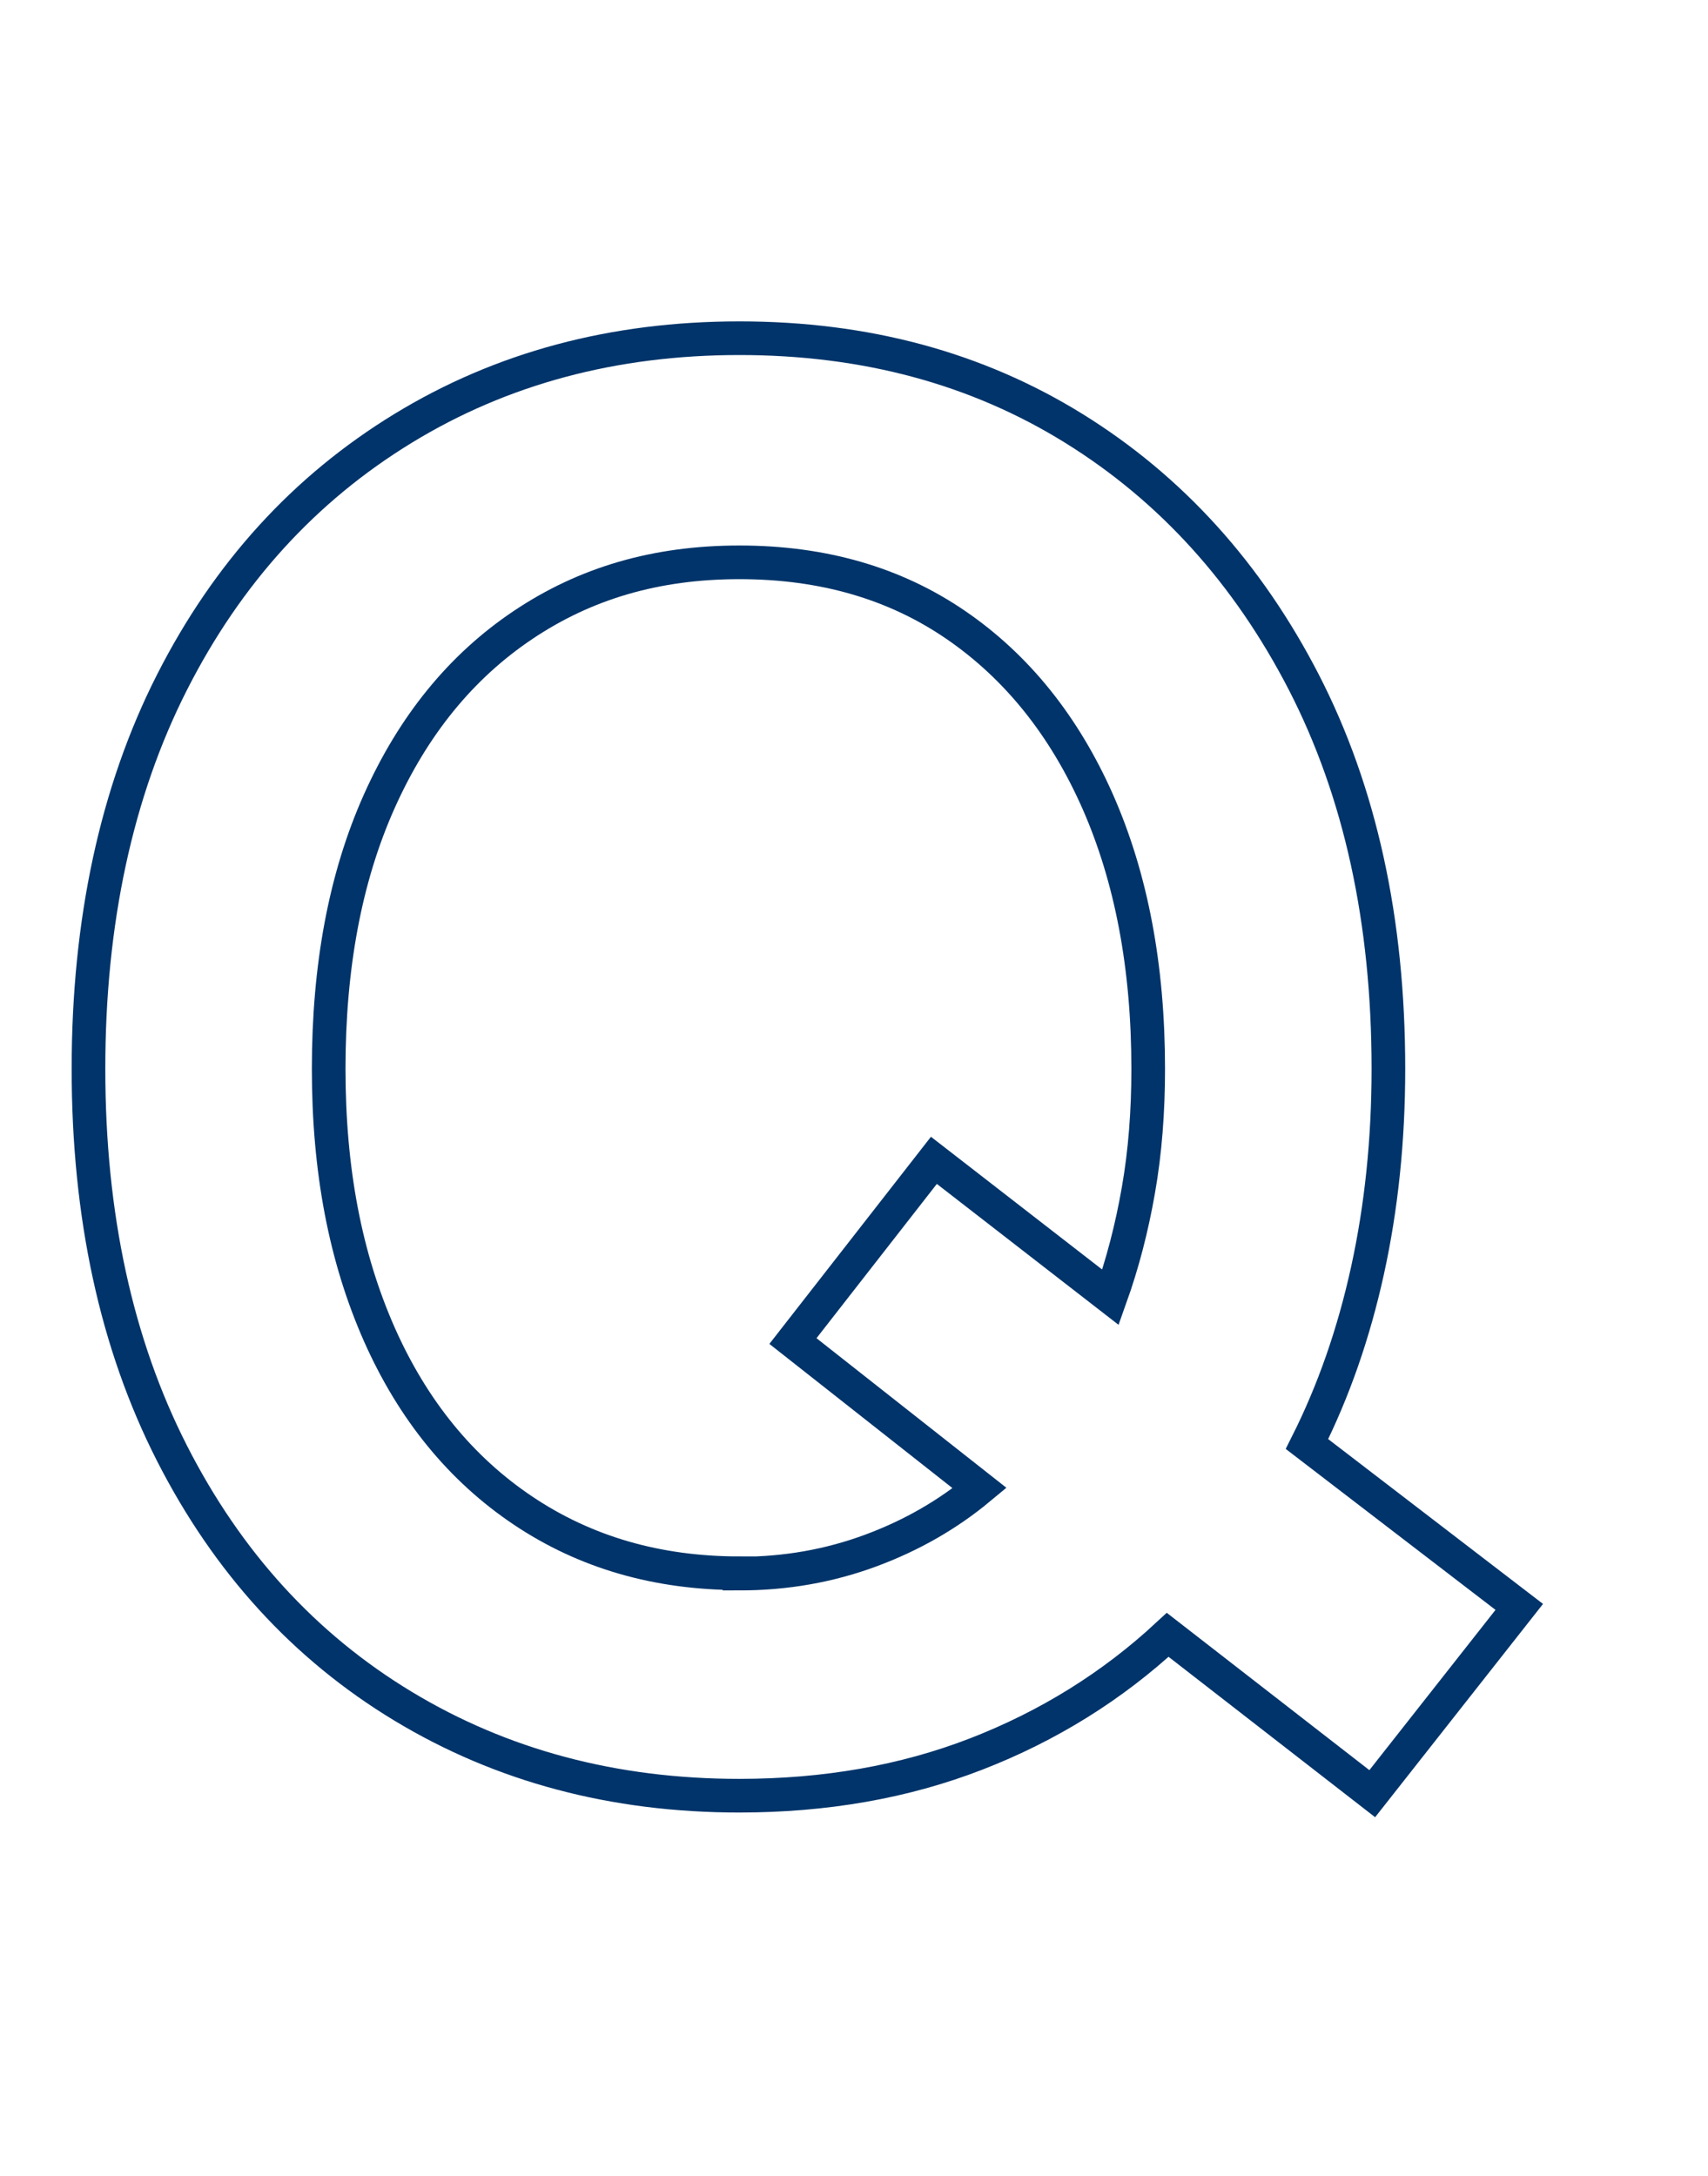
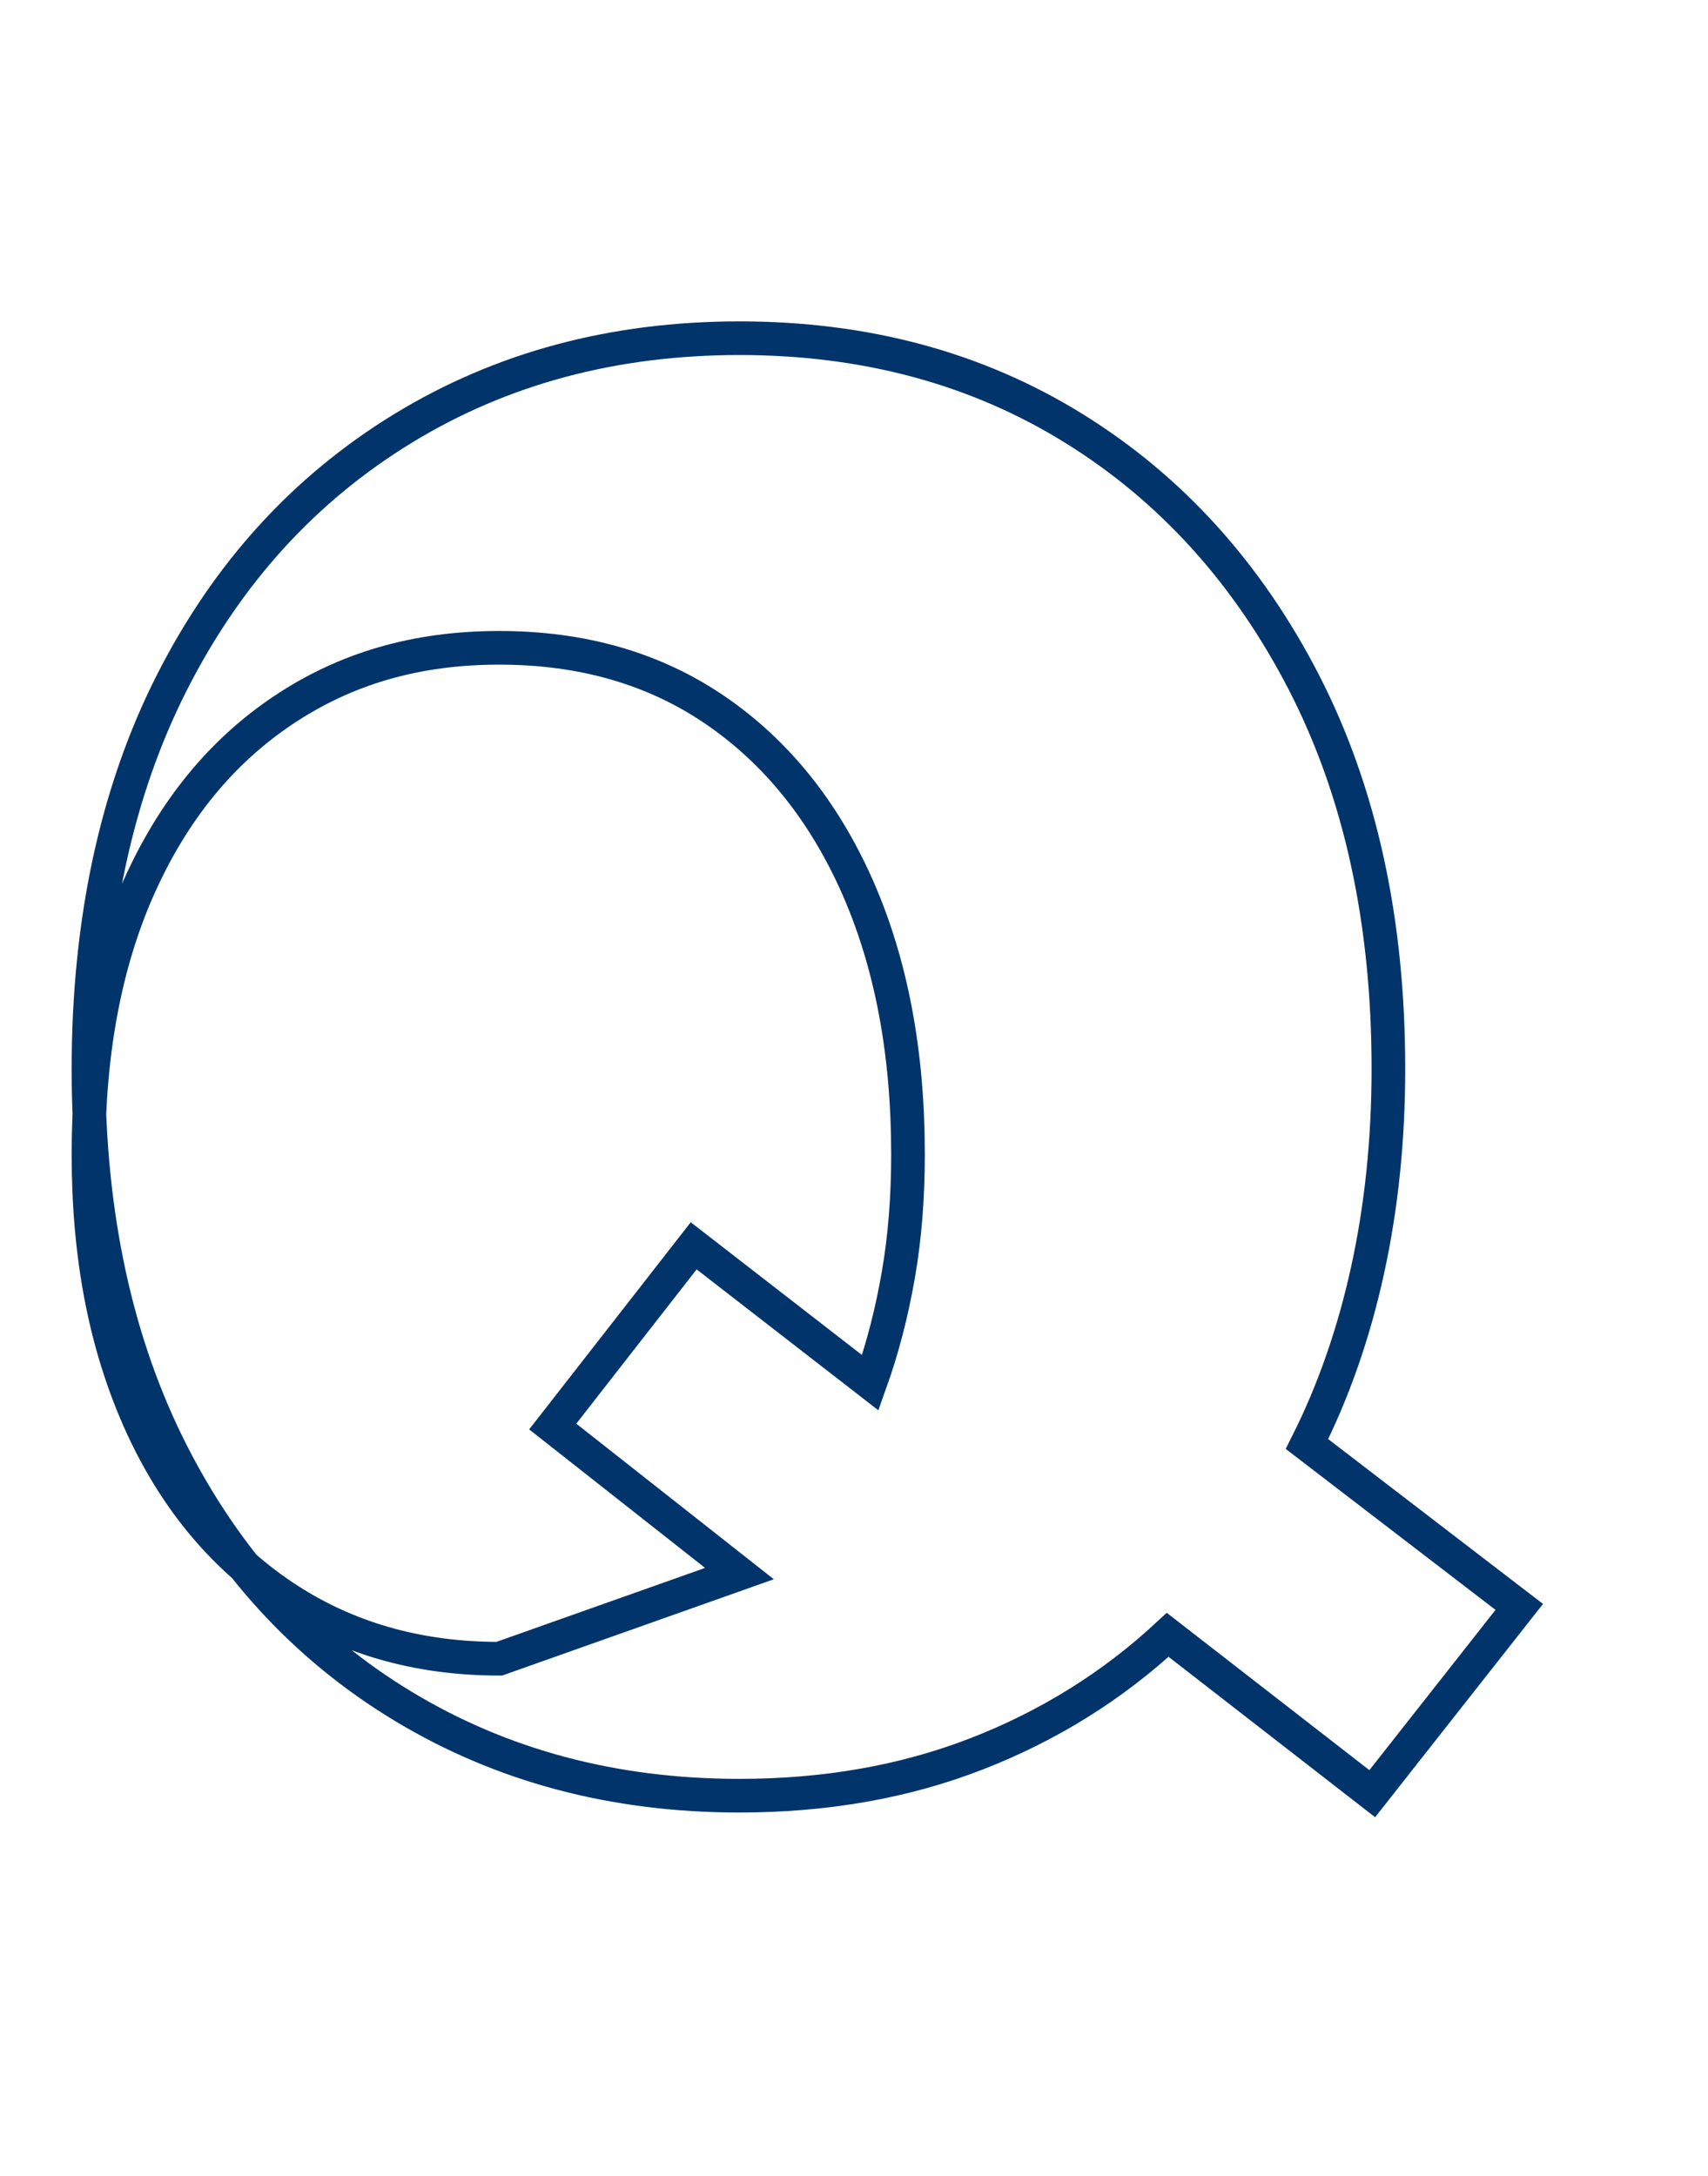
<svg xmlns="http://www.w3.org/2000/svg" id="_レイヤー_2" data-name="レイヤー 2" viewBox="0 0 50.77 64.66">
  <defs>
    <style>
      .cls-1 {
        fill: none;
        stroke: #00346a;
        stroke-miterlimit: 10;
      }
    </style>
  </defs>
  <g id="content">
-     <path class="cls-1" d="M21.98,53.36c-3.74,0-7.07-.89-10-2.66-2.93-1.77-5.22-4.28-6.87-7.52s-2.48-7.05-2.48-11.42.83-8.23,2.48-11.48,3.94-5.76,6.87-7.55c2.93-1.79,6.26-2.68,10-2.68s7.05.89,9.94,2.68c2.89,1.79,5.17,4.31,6.84,7.55,1.67,3.25,2.51,7.07,2.51,11.48,0,2.12-.21,4.12-.62,5.99-.41,1.87-1.01,3.59-1.8,5.16l6.31,4.84-4.37,5.55-6.08-4.72c-1.65,1.53-3.55,2.71-5.69,3.54-2.14.83-4.49,1.24-7.05,1.24ZM21.98,46.76c1.38,0,2.67-.23,3.89-.68,1.22-.45,2.3-1.07,3.25-1.86l-5.55-4.37,4.19-5.37,5.25,4.07c.35-.98.63-2.04.83-3.19.2-1.14.29-2.34.29-3.6,0-3.03-.5-5.67-1.5-7.94-1-2.26-2.41-4.01-4.22-5.25-1.81-1.24-3.95-1.86-6.43-1.86s-4.58.62-6.43,1.86c-1.85,1.24-3.27,2.99-4.28,5.25s-1.5,4.91-1.5,7.94.5,5.61,1.5,7.88c1,2.26,2.43,4.01,4.28,5.25,1.85,1.24,3.99,1.86,6.43,1.86Z" />
+     <path class="cls-1" d="M21.98,53.36c-3.74,0-7.07-.89-10-2.66-2.93-1.77-5.22-4.28-6.87-7.52s-2.48-7.05-2.48-11.42.83-8.23,2.48-11.48,3.94-5.76,6.87-7.55c2.93-1.79,6.26-2.68,10-2.68s7.05.89,9.94,2.68c2.89,1.79,5.17,4.31,6.84,7.55,1.67,3.25,2.51,7.07,2.51,11.48,0,2.12-.21,4.12-.62,5.99-.41,1.87-1.01,3.59-1.8,5.16l6.31,4.84-4.37,5.55-6.08-4.72c-1.65,1.53-3.55,2.71-5.69,3.54-2.14.83-4.49,1.24-7.05,1.24ZM21.98,46.76l-5.55-4.37,4.19-5.37,5.25,4.07c.35-.98.63-2.04.83-3.19.2-1.14.29-2.34.29-3.6,0-3.03-.5-5.67-1.5-7.94-1-2.26-2.41-4.01-4.22-5.25-1.81-1.24-3.95-1.86-6.43-1.86s-4.58.62-6.43,1.86c-1.85,1.24-3.27,2.99-4.28,5.25s-1.5,4.91-1.5,7.94.5,5.61,1.5,7.88c1,2.26,2.43,4.01,4.28,5.25,1.85,1.24,3.99,1.86,6.43,1.86Z" />
  </g>
</svg>